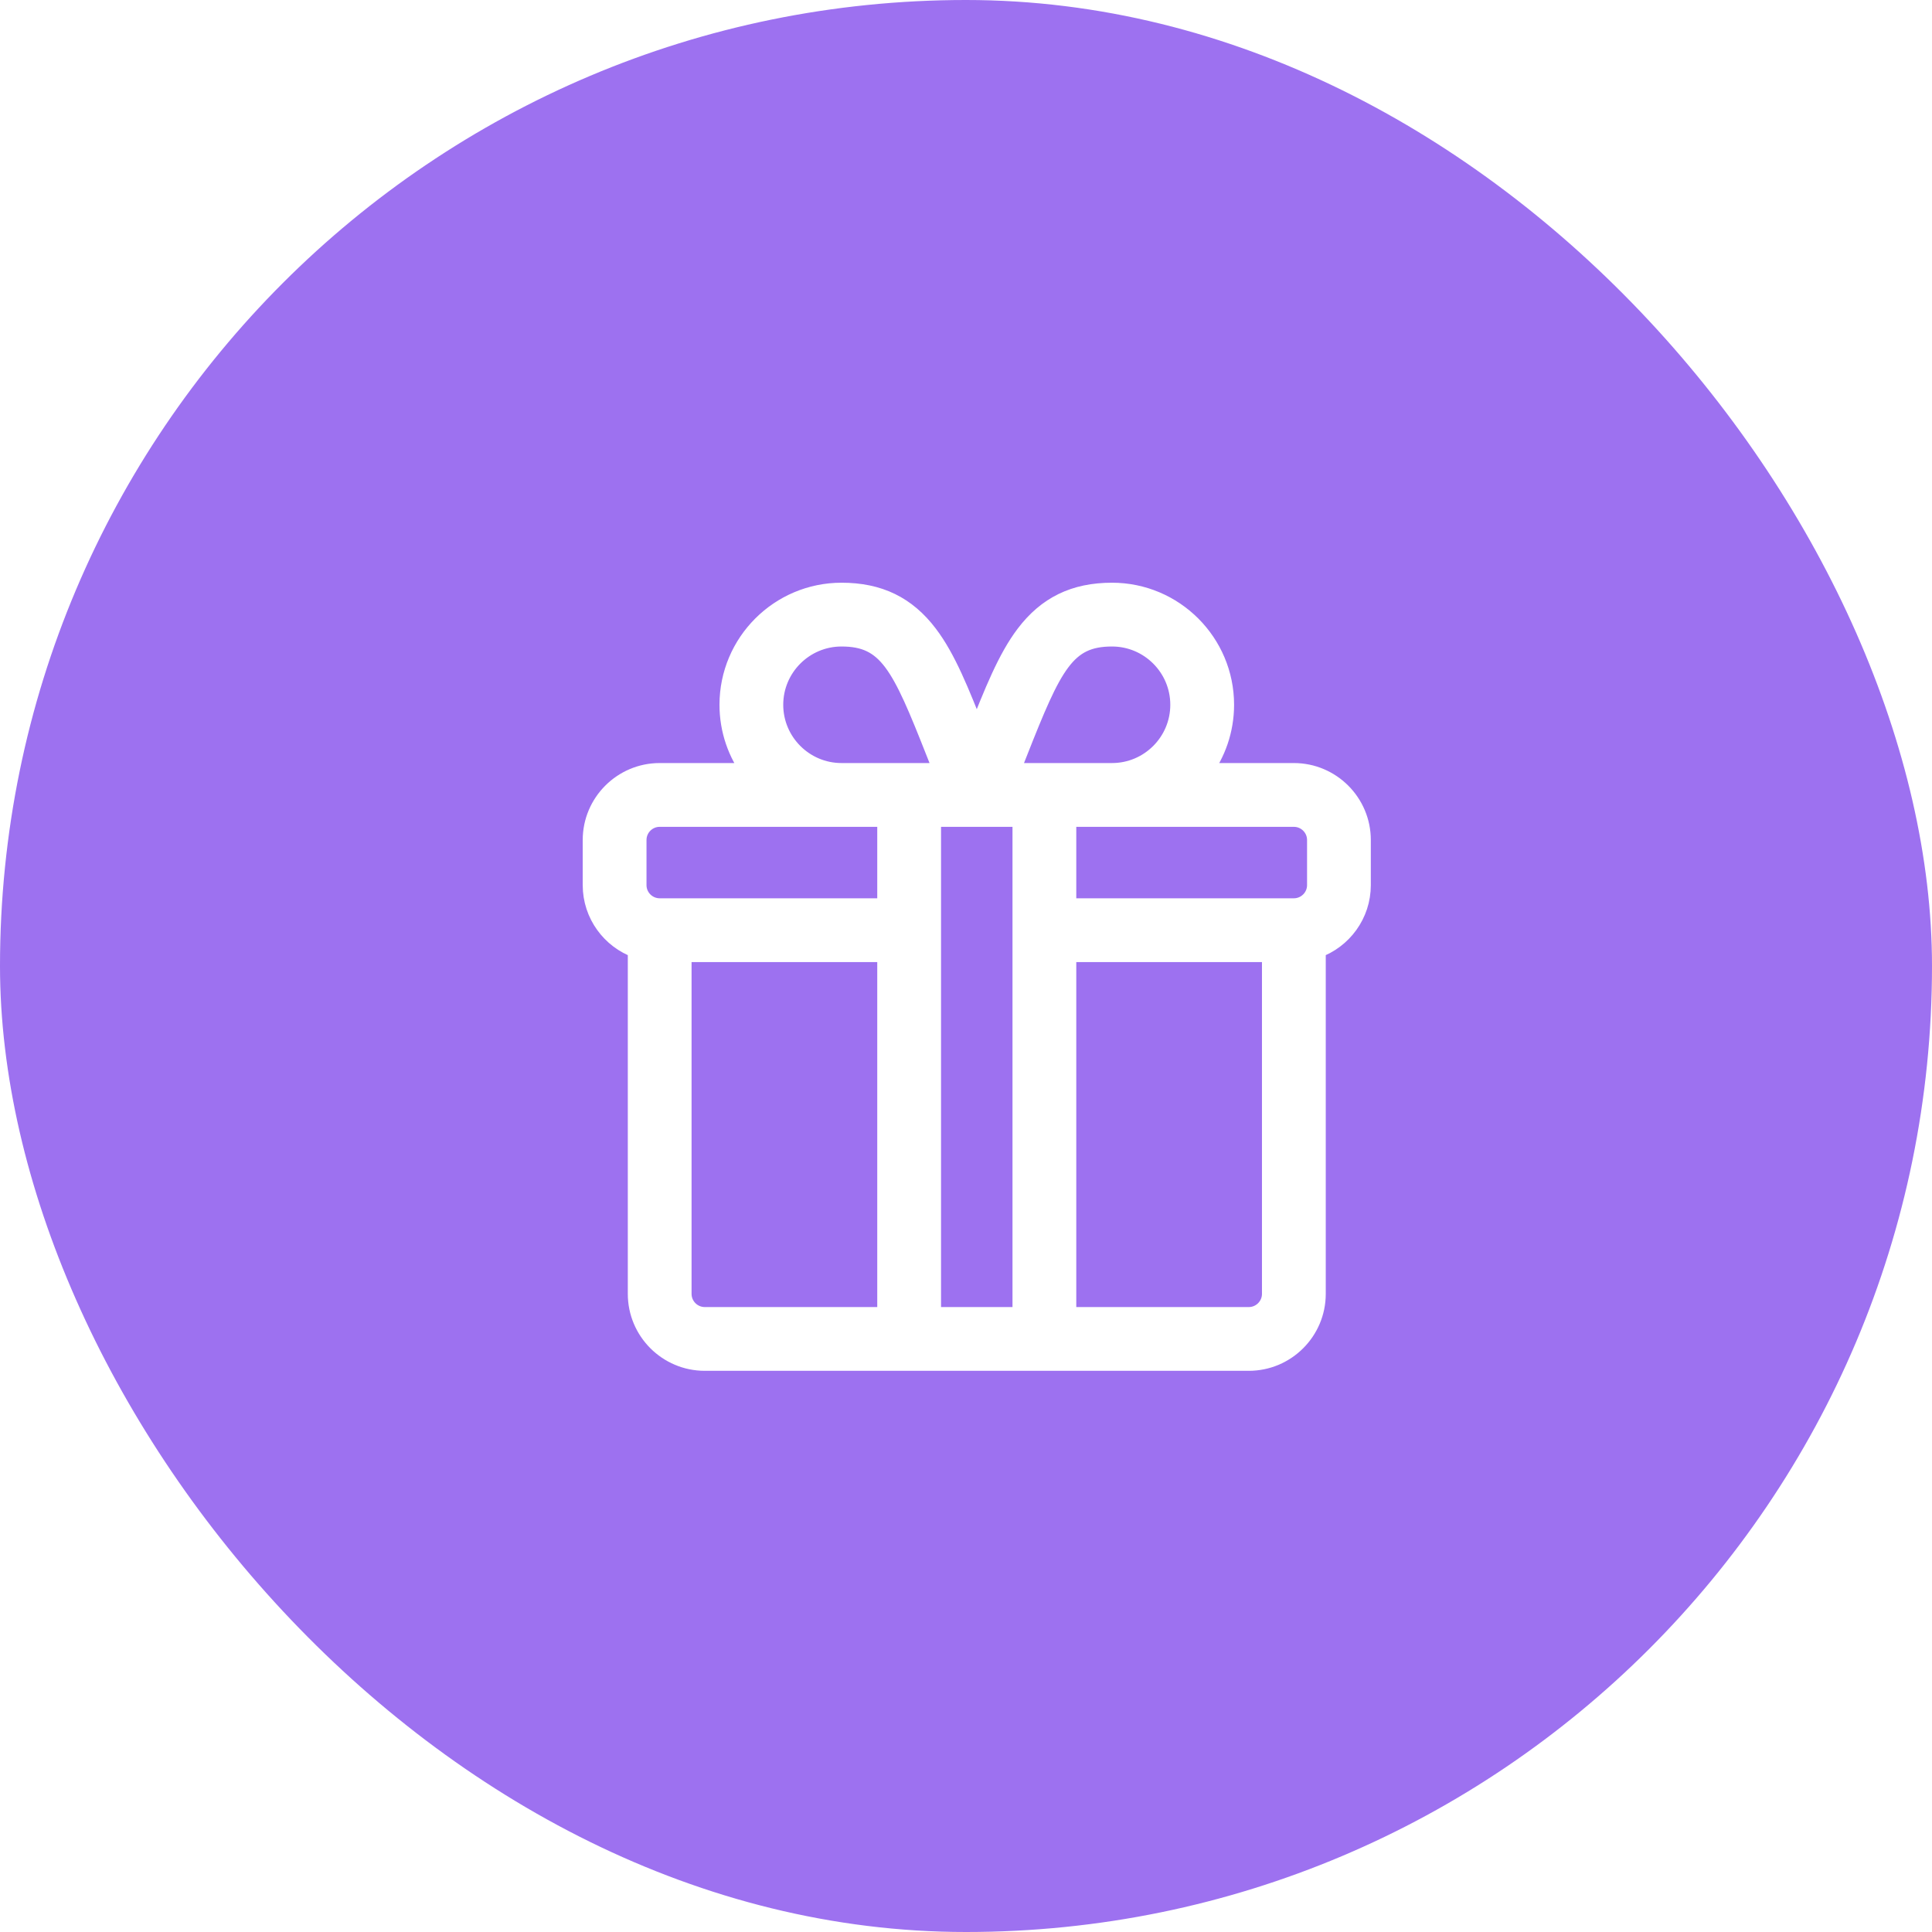
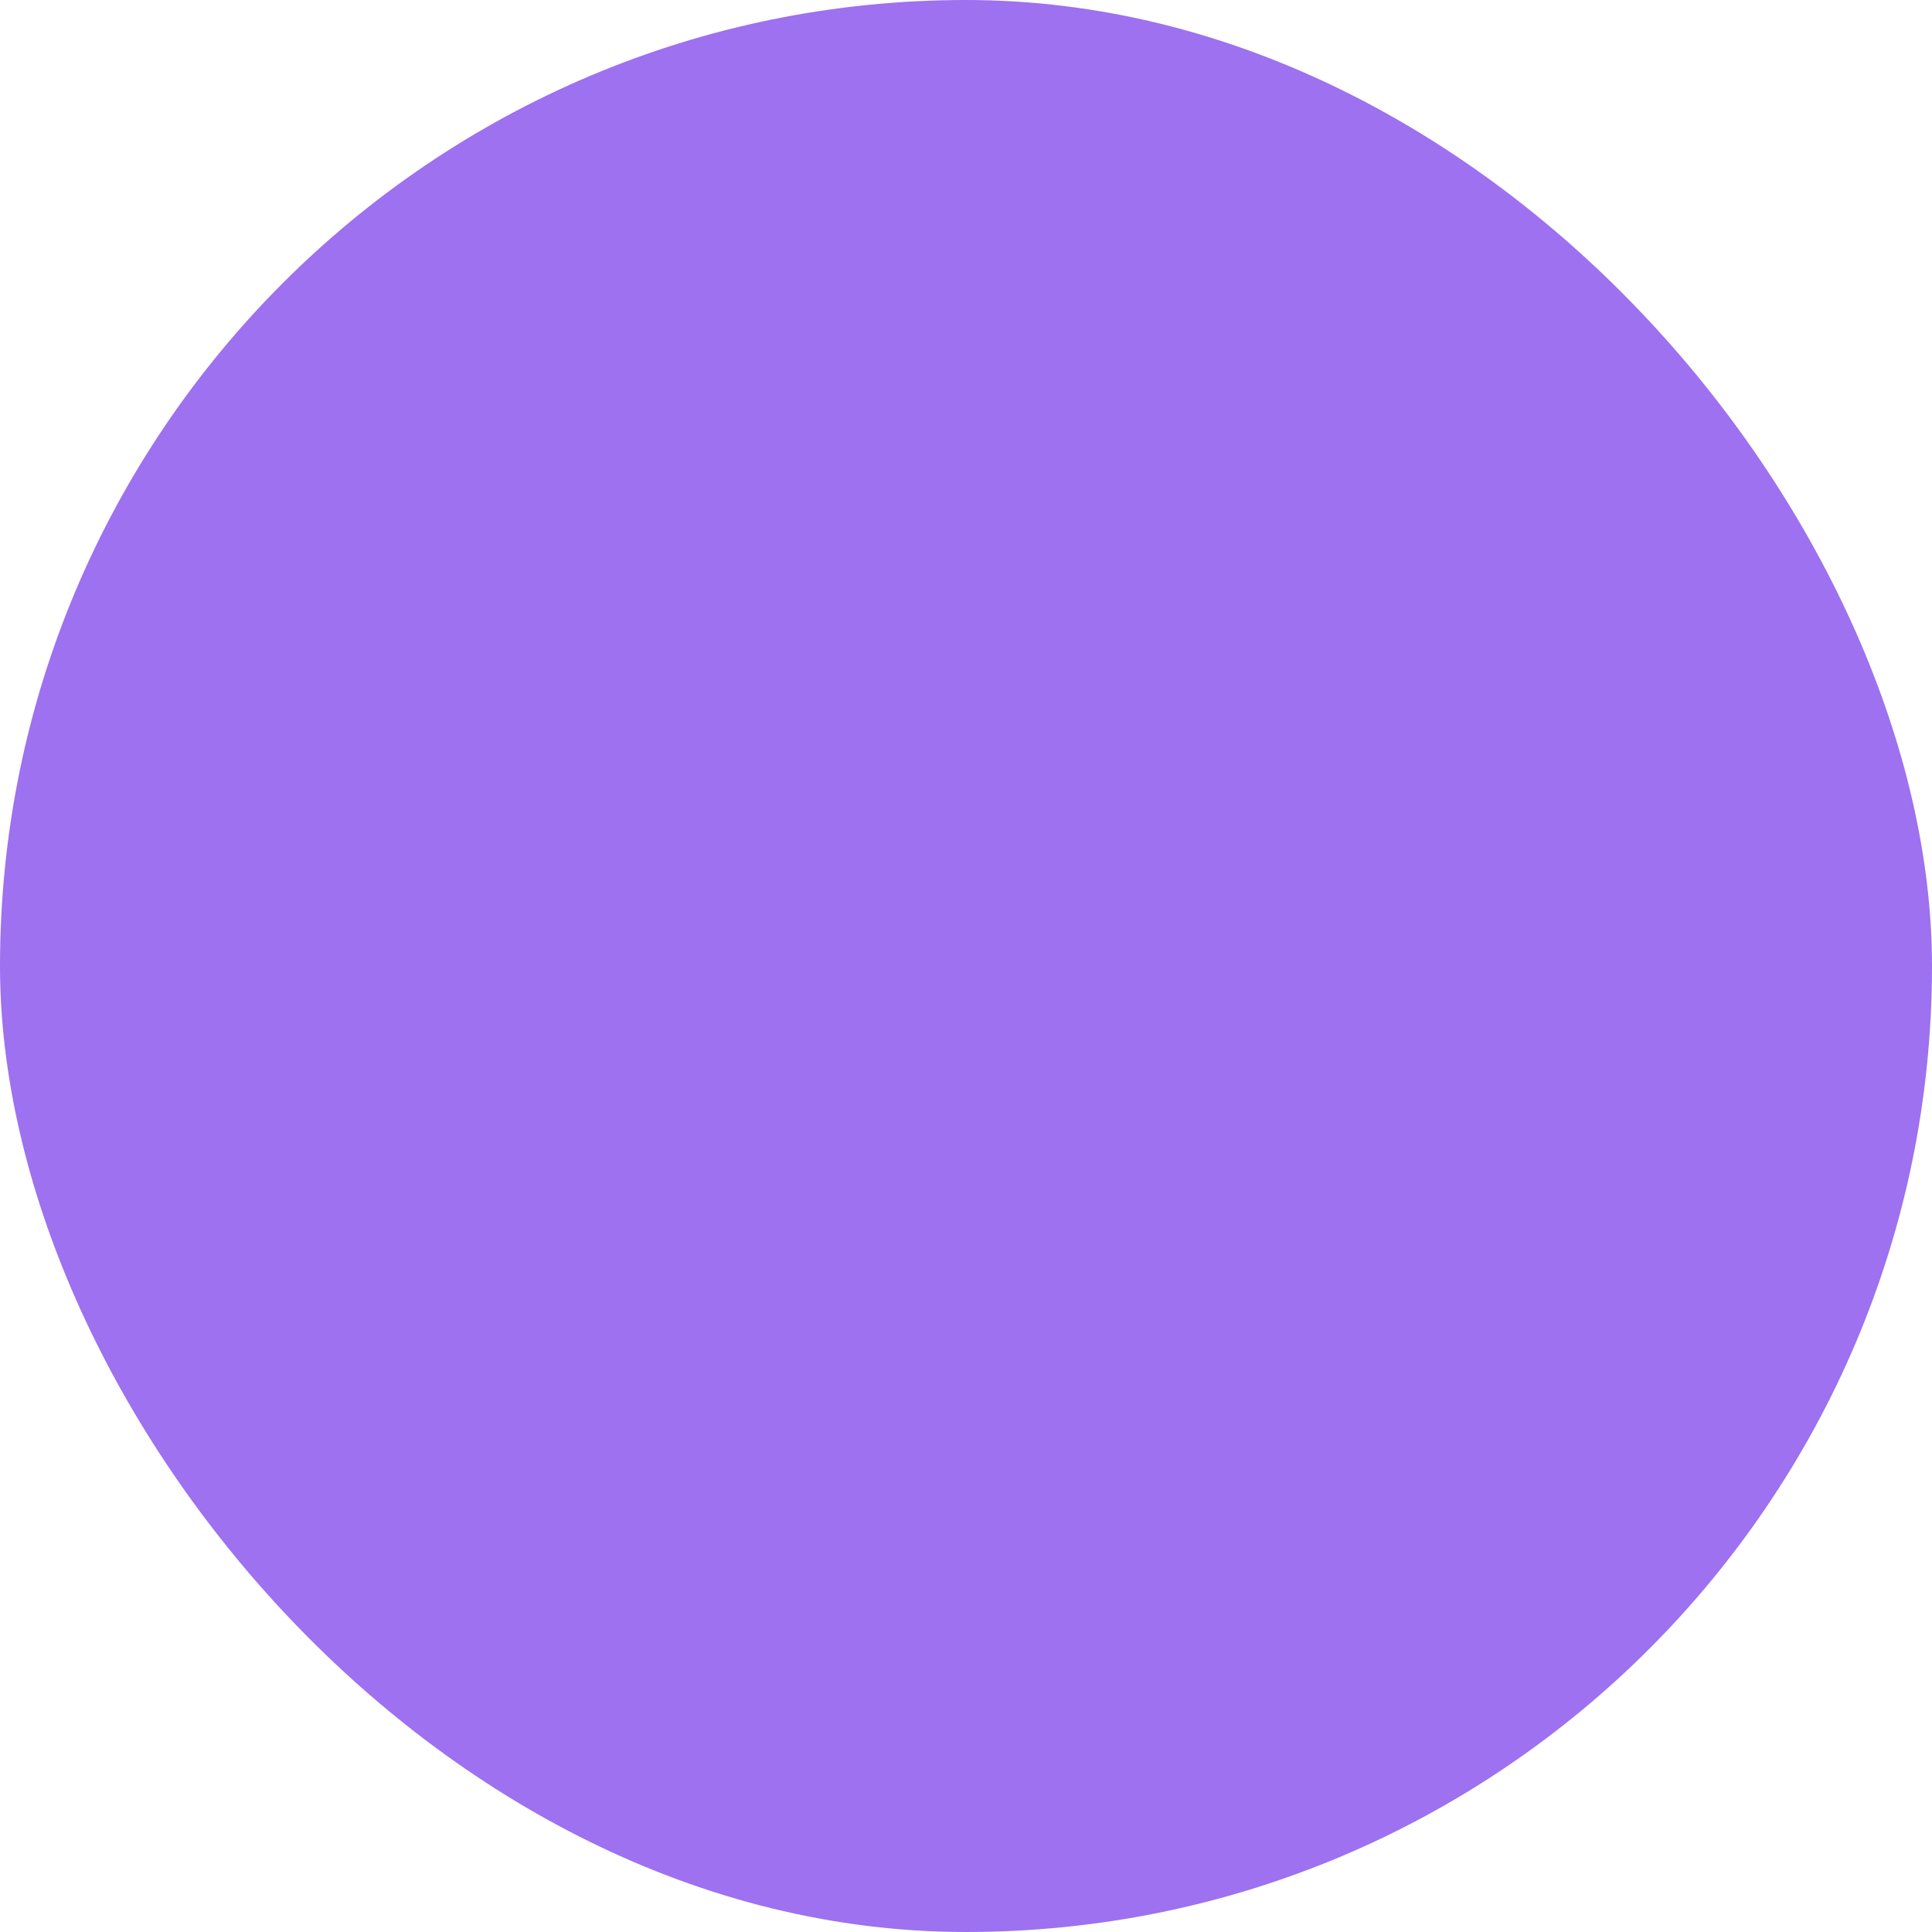
<svg xmlns="http://www.w3.org/2000/svg" width="62" height="62" viewBox="0 0 62 62" fill="none">
  <g filter="url(#filter0_i_596_195)">
    <rect width="62" height="62" rx="31" fill="#9D71F0" />
-     <path d="M41.521 24.787H38.578C39.033 24.182 39.303 23.43 39.303 22.617C39.303 20.622 37.68 19 35.686 19C34.485 19 33.599 19.43 32.898 20.355C32.312 21.128 31.883 22.207 31.346 23.571C30.808 22.207 30.38 21.128 29.793 20.355C29.093 19.43 28.207 19 27.005 19C25.011 19 23.389 20.622 23.389 22.617C23.389 23.43 23.659 24.182 24.114 24.787H21.17C19.974 24.787 19 25.761 19 26.957V28.404C19 29.347 19.605 30.151 20.447 30.45V41.521C20.447 42.718 21.42 43.691 22.617 43.691H40.075C41.271 43.691 42.245 42.718 42.245 41.521V30.45C43.087 30.151 43.691 29.347 43.691 28.404V26.957C43.691 25.761 42.718 24.787 41.521 24.787ZM32.673 24.148C33.782 21.336 34.203 20.447 35.686 20.447C36.883 20.447 37.856 21.42 37.856 22.617C37.856 23.814 36.883 24.787 35.686 24.787H32.42C32.509 24.564 32.594 24.35 32.673 24.148ZM27.005 20.447C28.488 20.447 28.91 21.336 30.018 24.148C30.098 24.35 30.182 24.564 30.271 24.787H27.005C25.809 24.787 24.835 23.814 24.835 22.617C24.835 21.42 25.809 20.447 27.005 20.447ZM28.452 42.245H22.617C22.218 42.245 21.893 41.92 21.893 41.521V30.574H28.452V42.245ZM28.452 29.127H21.17C20.771 29.127 20.447 28.803 20.447 28.404V26.957C20.447 26.558 20.771 26.234 21.17 26.234H28.452V29.127ZM32.792 42.245H29.899V26.234C30.05 26.234 31.961 26.234 32.792 26.234V42.245ZM40.798 41.521C40.798 41.92 40.473 42.245 40.075 42.245H34.239V30.574H40.798V41.521ZM42.245 28.404C42.245 28.803 41.92 29.127 41.521 29.127H34.239V26.234H41.521C41.92 26.234 42.245 26.558 42.245 26.957V28.404Z" fill="white" stroke="white" stroke-width="0.6" />
  </g>
  <defs>
    <filter id="filter0_i_596_195" x="0" y="0" width="62" height="62" filterUnits="userSpaceOnUse" color-interpolation-filters="sRGB">
      <feFlood flood-opacity="0" result="BackgroundImageFix" />
      <feBlend mode="normal" in="SourceGraphic" in2="BackgroundImageFix" result="shape" />
      <feColorMatrix in="SourceAlpha" type="matrix" values="0 0 0 0 0 0 0 0 0 0 0 0 0 0 0 0 0 0 127 0" result="hardAlpha" />
      <feOffset />
      <feGaussianBlur stdDeviation="11" />
      <feComposite in2="hardAlpha" operator="arithmetic" k2="-1" k3="1" />
      <feColorMatrix type="matrix" values="0 0 0 0 0.404 0 0 0 0 0.145 0 0 0 0 0.892 0 0 0 1 0" />
      <feBlend mode="normal" in2="shape" result="effect1_innerShadow_596_195" />
    </filter>
  </defs>
</svg>